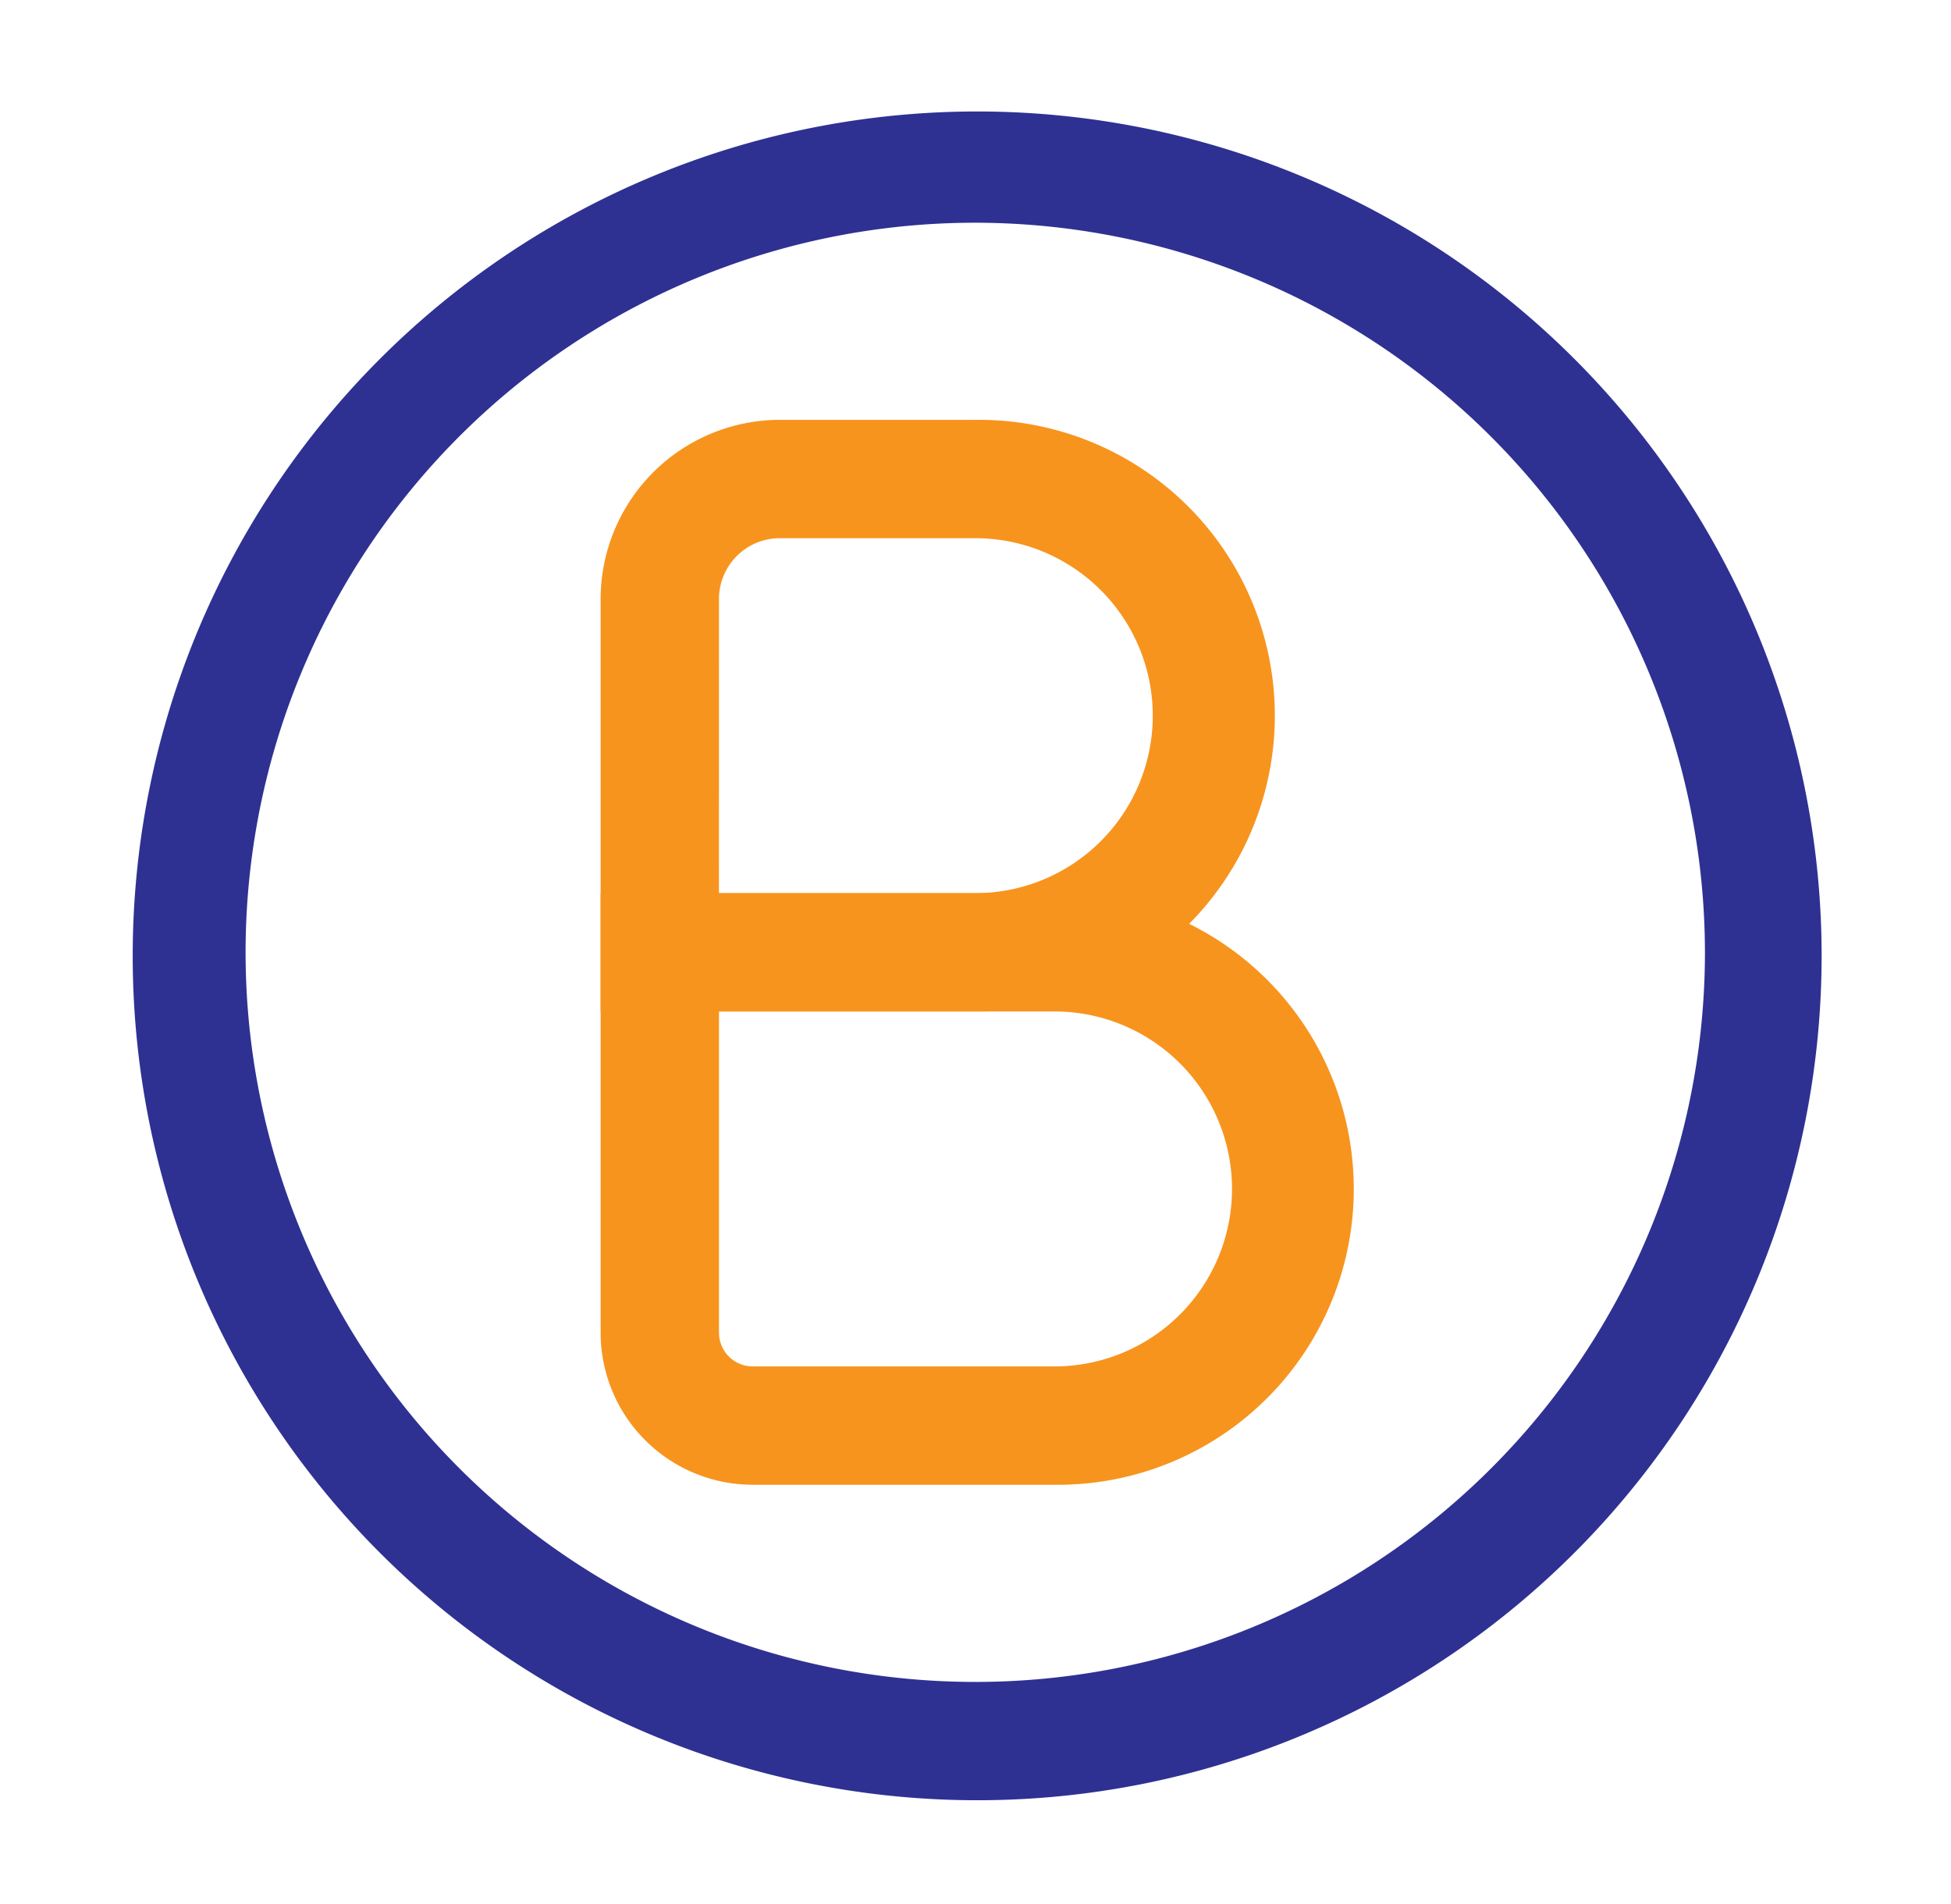
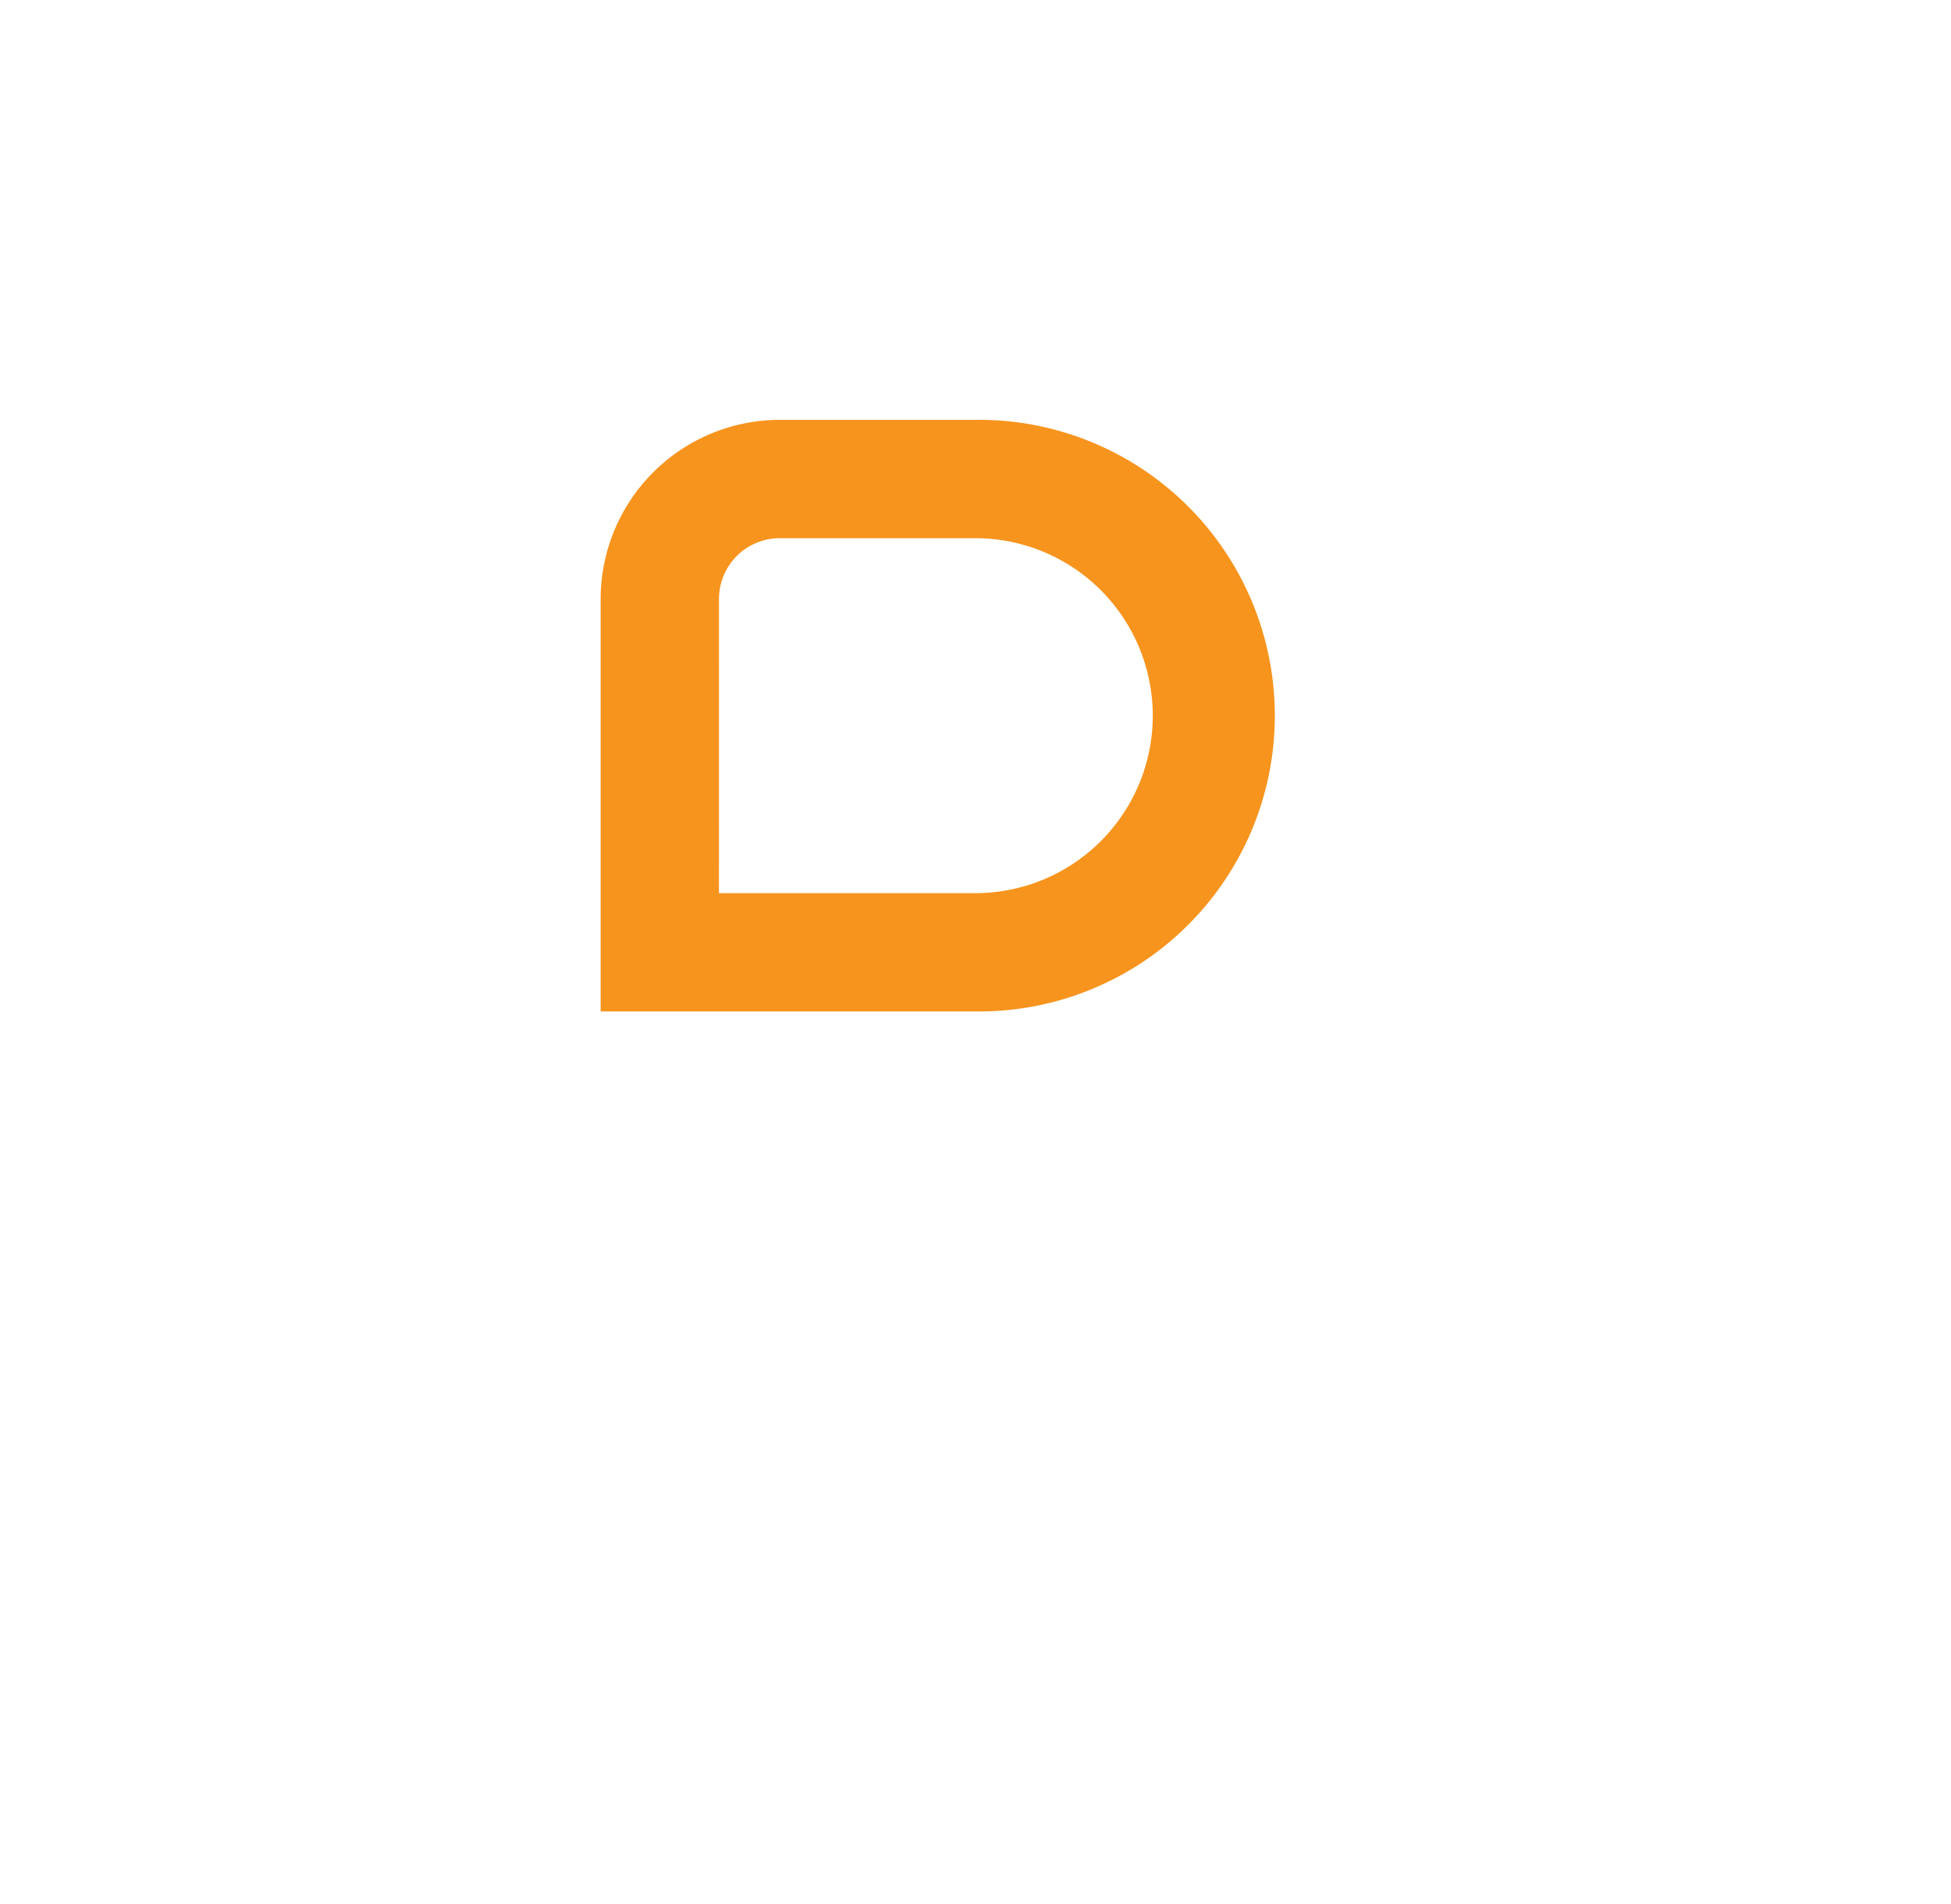
<svg xmlns="http://www.w3.org/2000/svg" width="42" height="41" viewBox="0 0 42 41">
  <defs>
    <clipPath id="clip-path">
      <rect id="Rectangle_12512" data-name="Rectangle 12512" width="42" height="41" transform="translate(290 567)" fill="#fff" stroke="#707070" stroke-width="1" />
    </clipPath>
  </defs>
  <g id="asset7" transform="translate(-290 -567)" clip-path="url(#clip-path)">
    <g id="Group_26107" data-name="Group 26107" transform="translate(251.04 527.642)">
-       <path id="Path_128599" data-name="Path 128599" d="M59.955,78.116a18.179,18.179,0,1,1,7.113-1.432A18.136,18.136,0,0,1,59.955,78.116Zm0-33.963A15.708,15.708,0,1,0,75.663,59.86,15.725,15.725,0,0,0,59.955,44.153Z" transform="translate(0 0)" fill="#2e3192" />
      <path id="Path_128600" data-name="Path 128600" d="M249.765,187.737H241.7v-8.881A3.861,3.861,0,0,1,245.557,175h4.208a6.369,6.369,0,1,1,0,12.737Zm-5.518-2.547h5.518a3.821,3.821,0,1,0,0-7.642h-4.208a1.309,1.309,0,0,0-1.309,1.309Z" transform="translate(-189.81 -126.603)" fill="#f7941e" />
-       <path id="Path_128601" data-name="Path 128601" d="M251.462,387.737h-6.491a3.275,3.275,0,0,1-3.271-3.271V375h9.767a6.369,6.369,0,1,1-.005,12.737Zm-7.214-10.19v6.919a.726.726,0,0,0,.723.723h6.5a3.821,3.821,0,1,0,0-7.642Z" transform="translate(-189.81 -316.413)" fill="#f7941e" />
    </g>
  </g>
</svg>